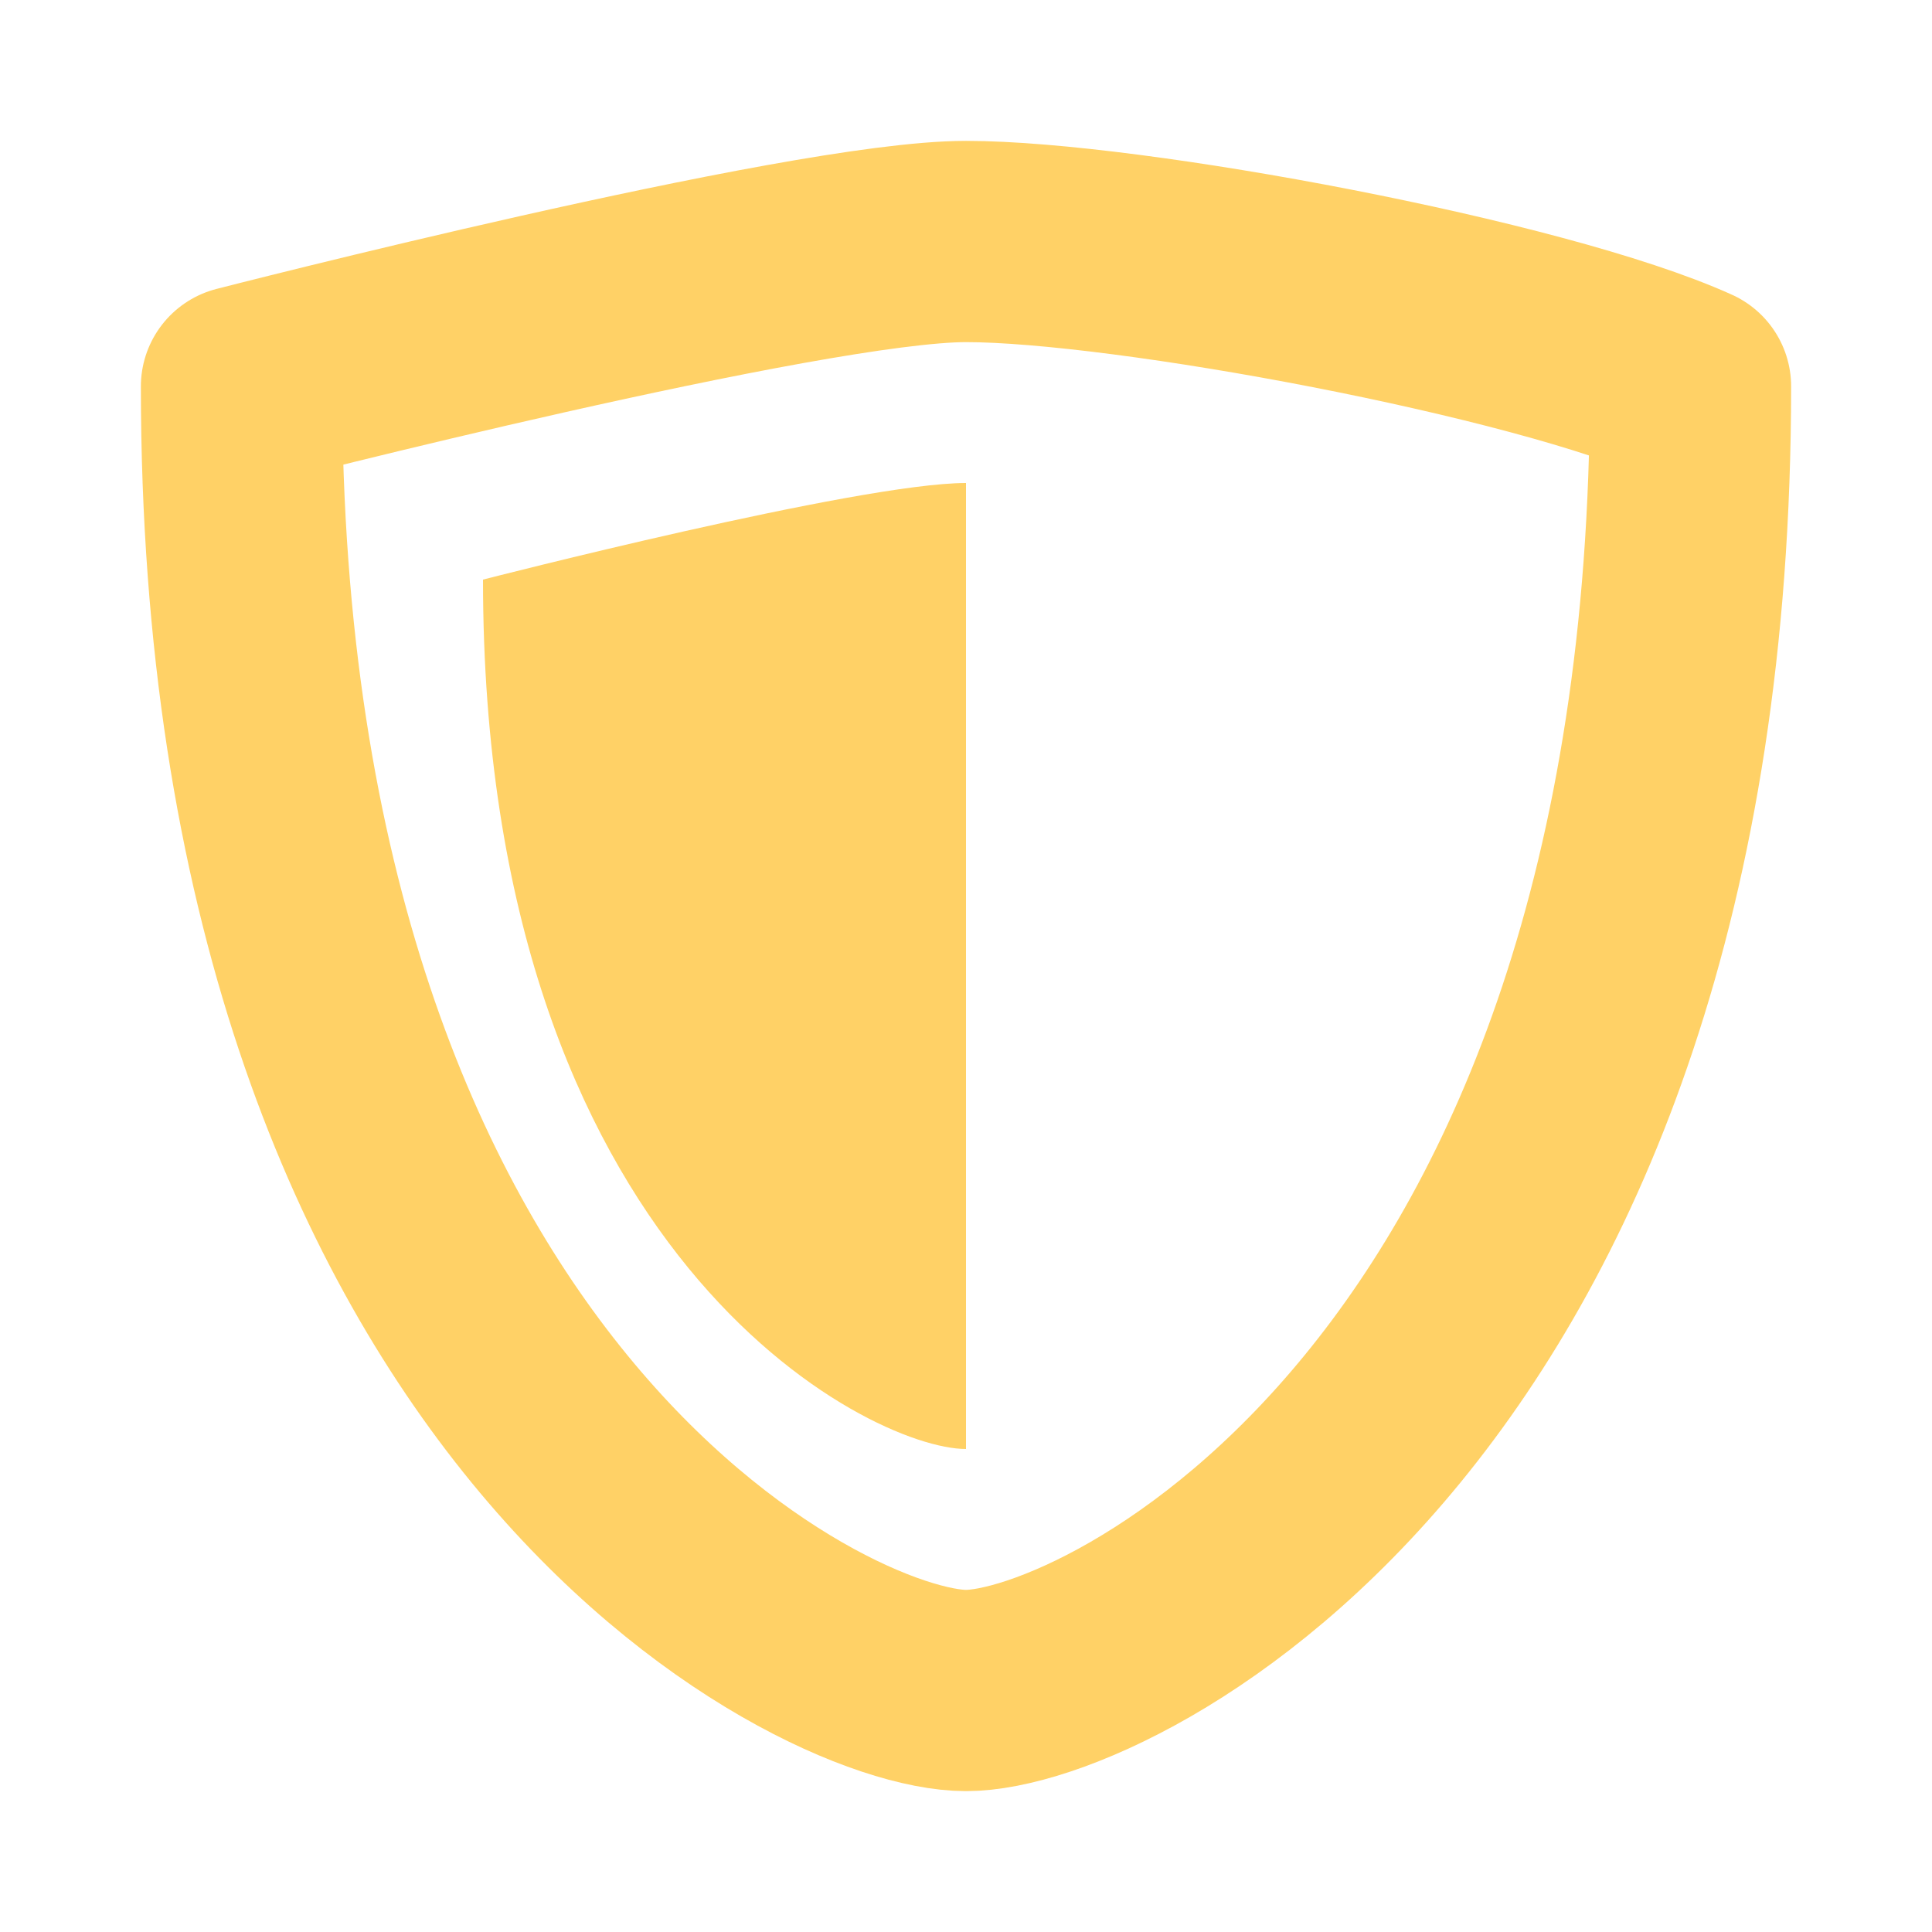
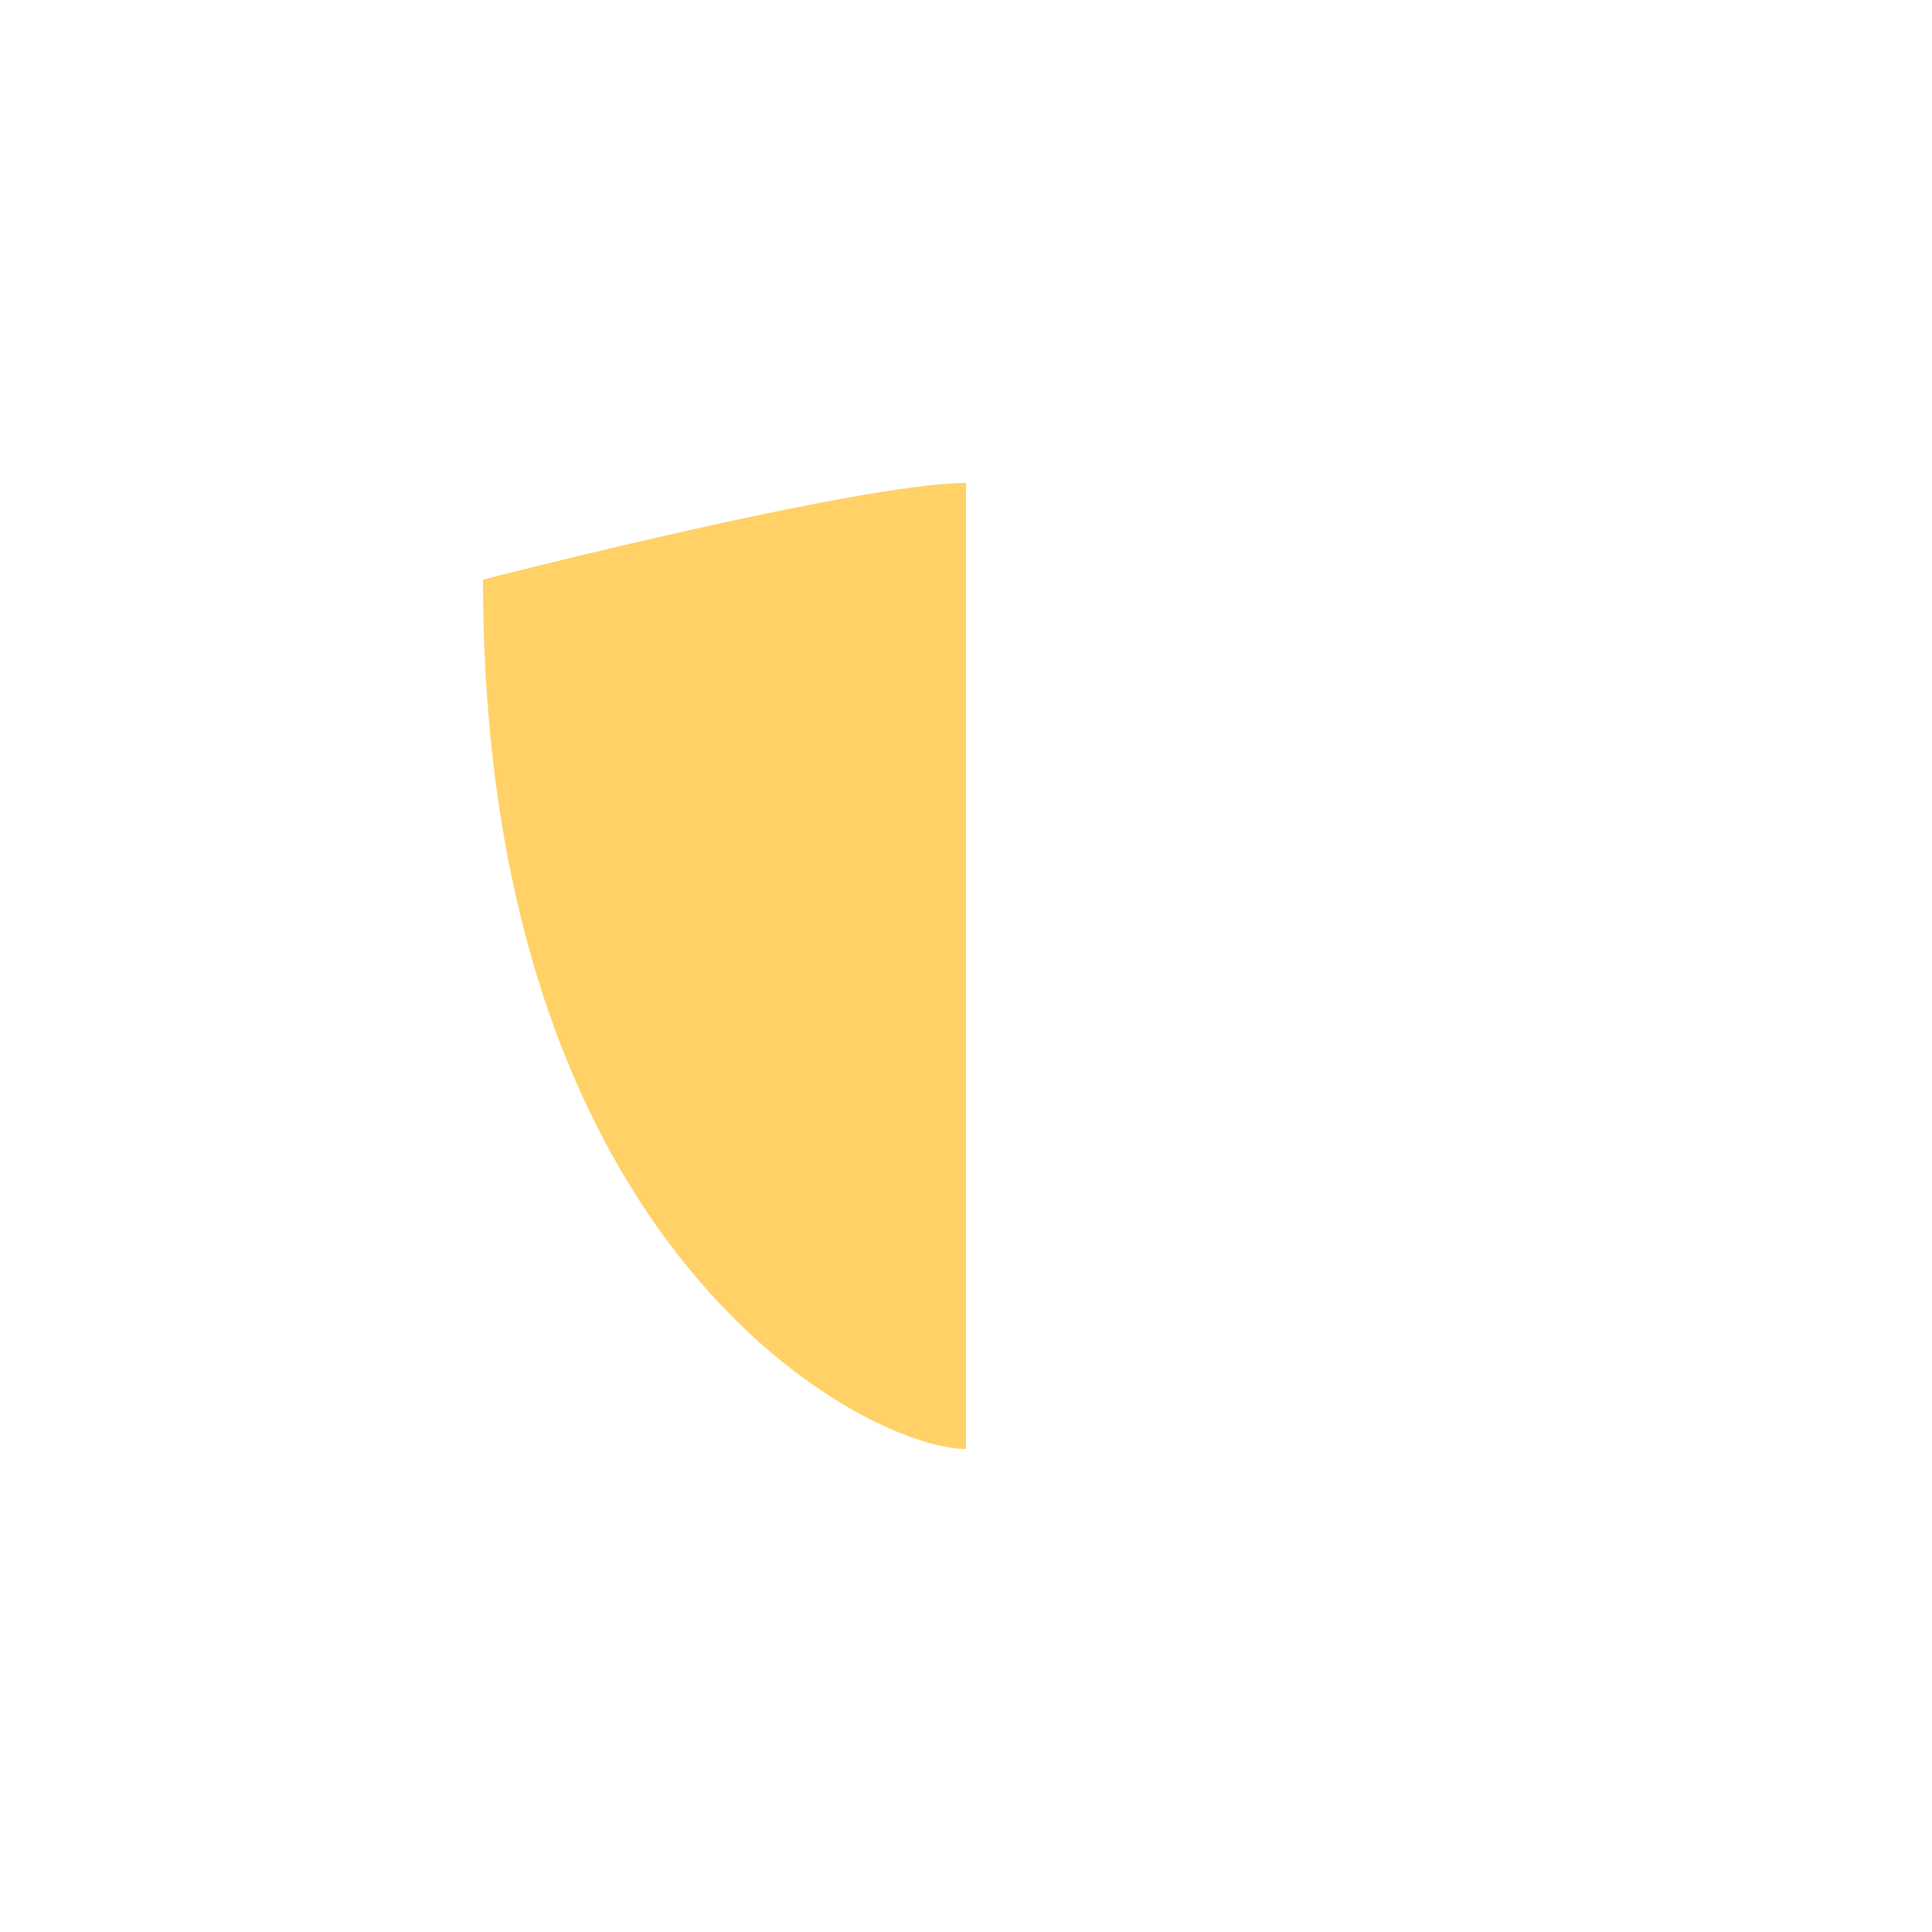
<svg xmlns="http://www.w3.org/2000/svg" width="100%" height="100%" viewBox="0 0 288 288" version="1.1" xml:space="preserve" style="fill-rule:evenodd;clip-rule:evenodd;stroke-linecap:round;stroke-linejoin:round;stroke-miterlimit:1.5;">
-   <path d="M36,57.6c0,151.2 86.4,194.4 108,194.4c21.6,-0 108,-43.2 108,-194.4c-22.439,-10.148 -84,-21.6 -108,-21.6c-24,0 -108,21.6 -108,21.6Z" style="fill:none;stroke:#ffd166;stroke-width:30px;" />
  <path d="M72,86.4c-0,100.8 57.6,129.6 72,129.6l-0,-144c-16,-0 -72,14.4 -72,14.4Z" style="fill:#ffd166;" />
</svg>